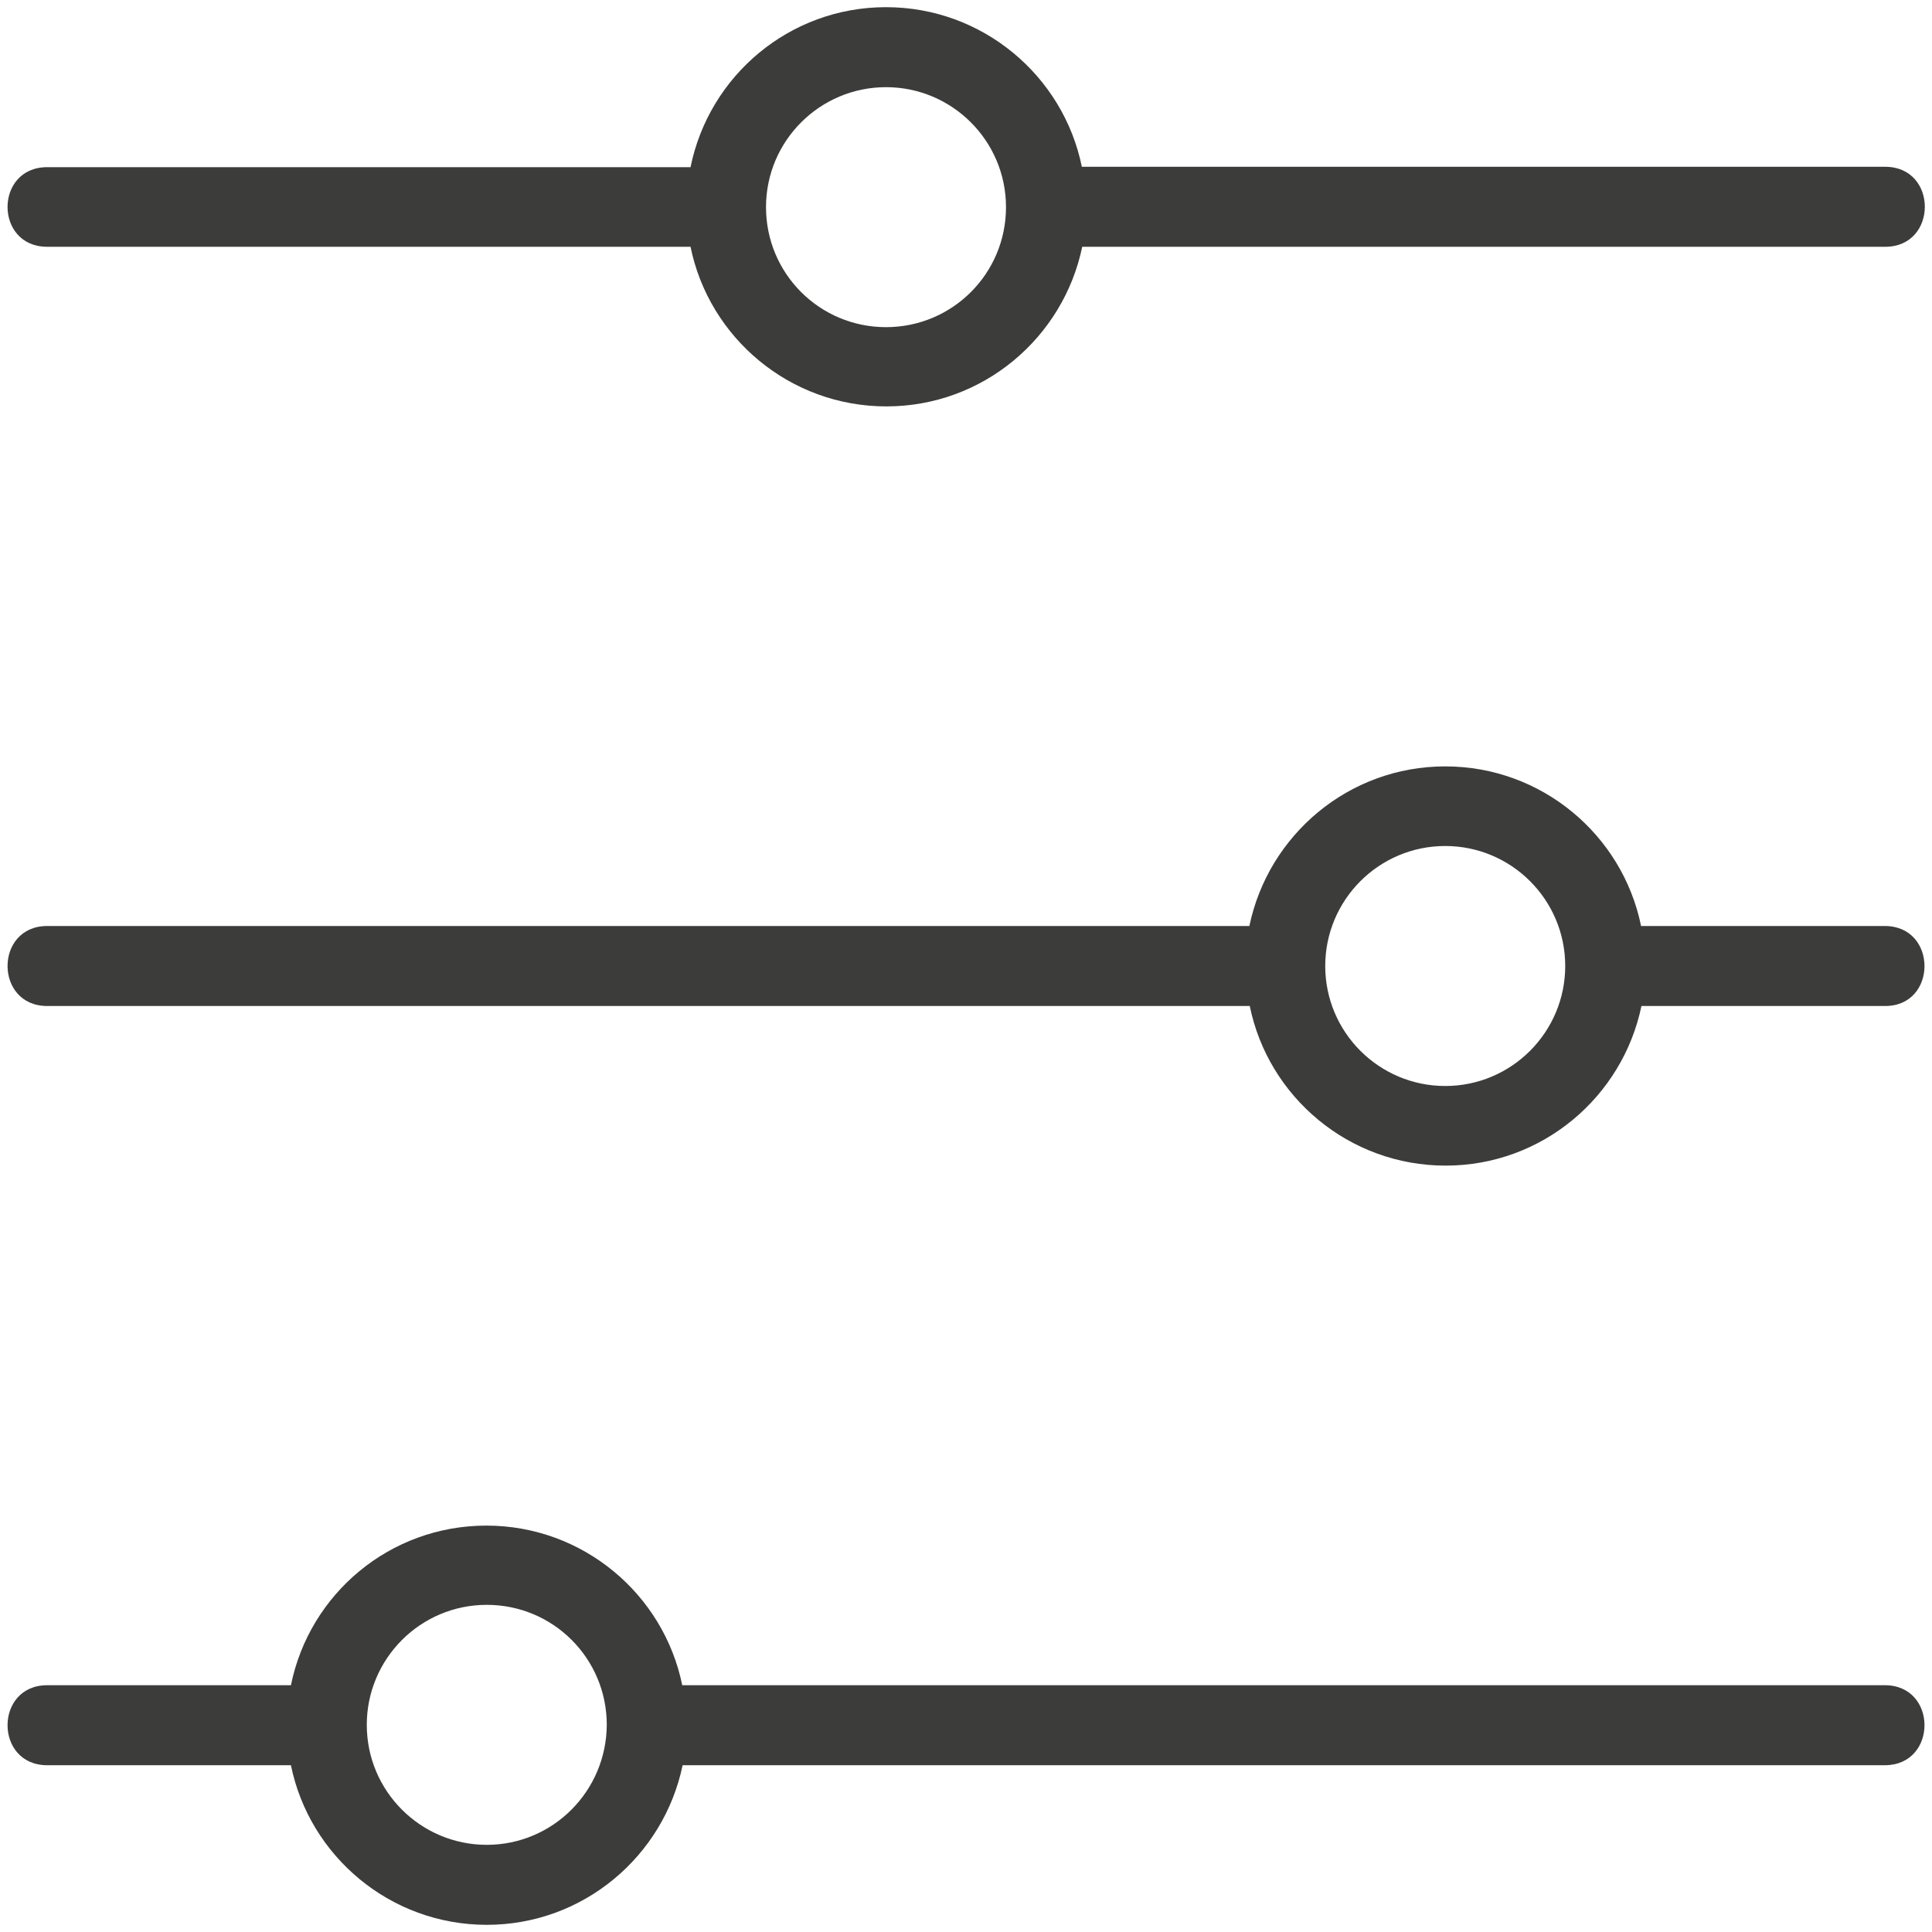
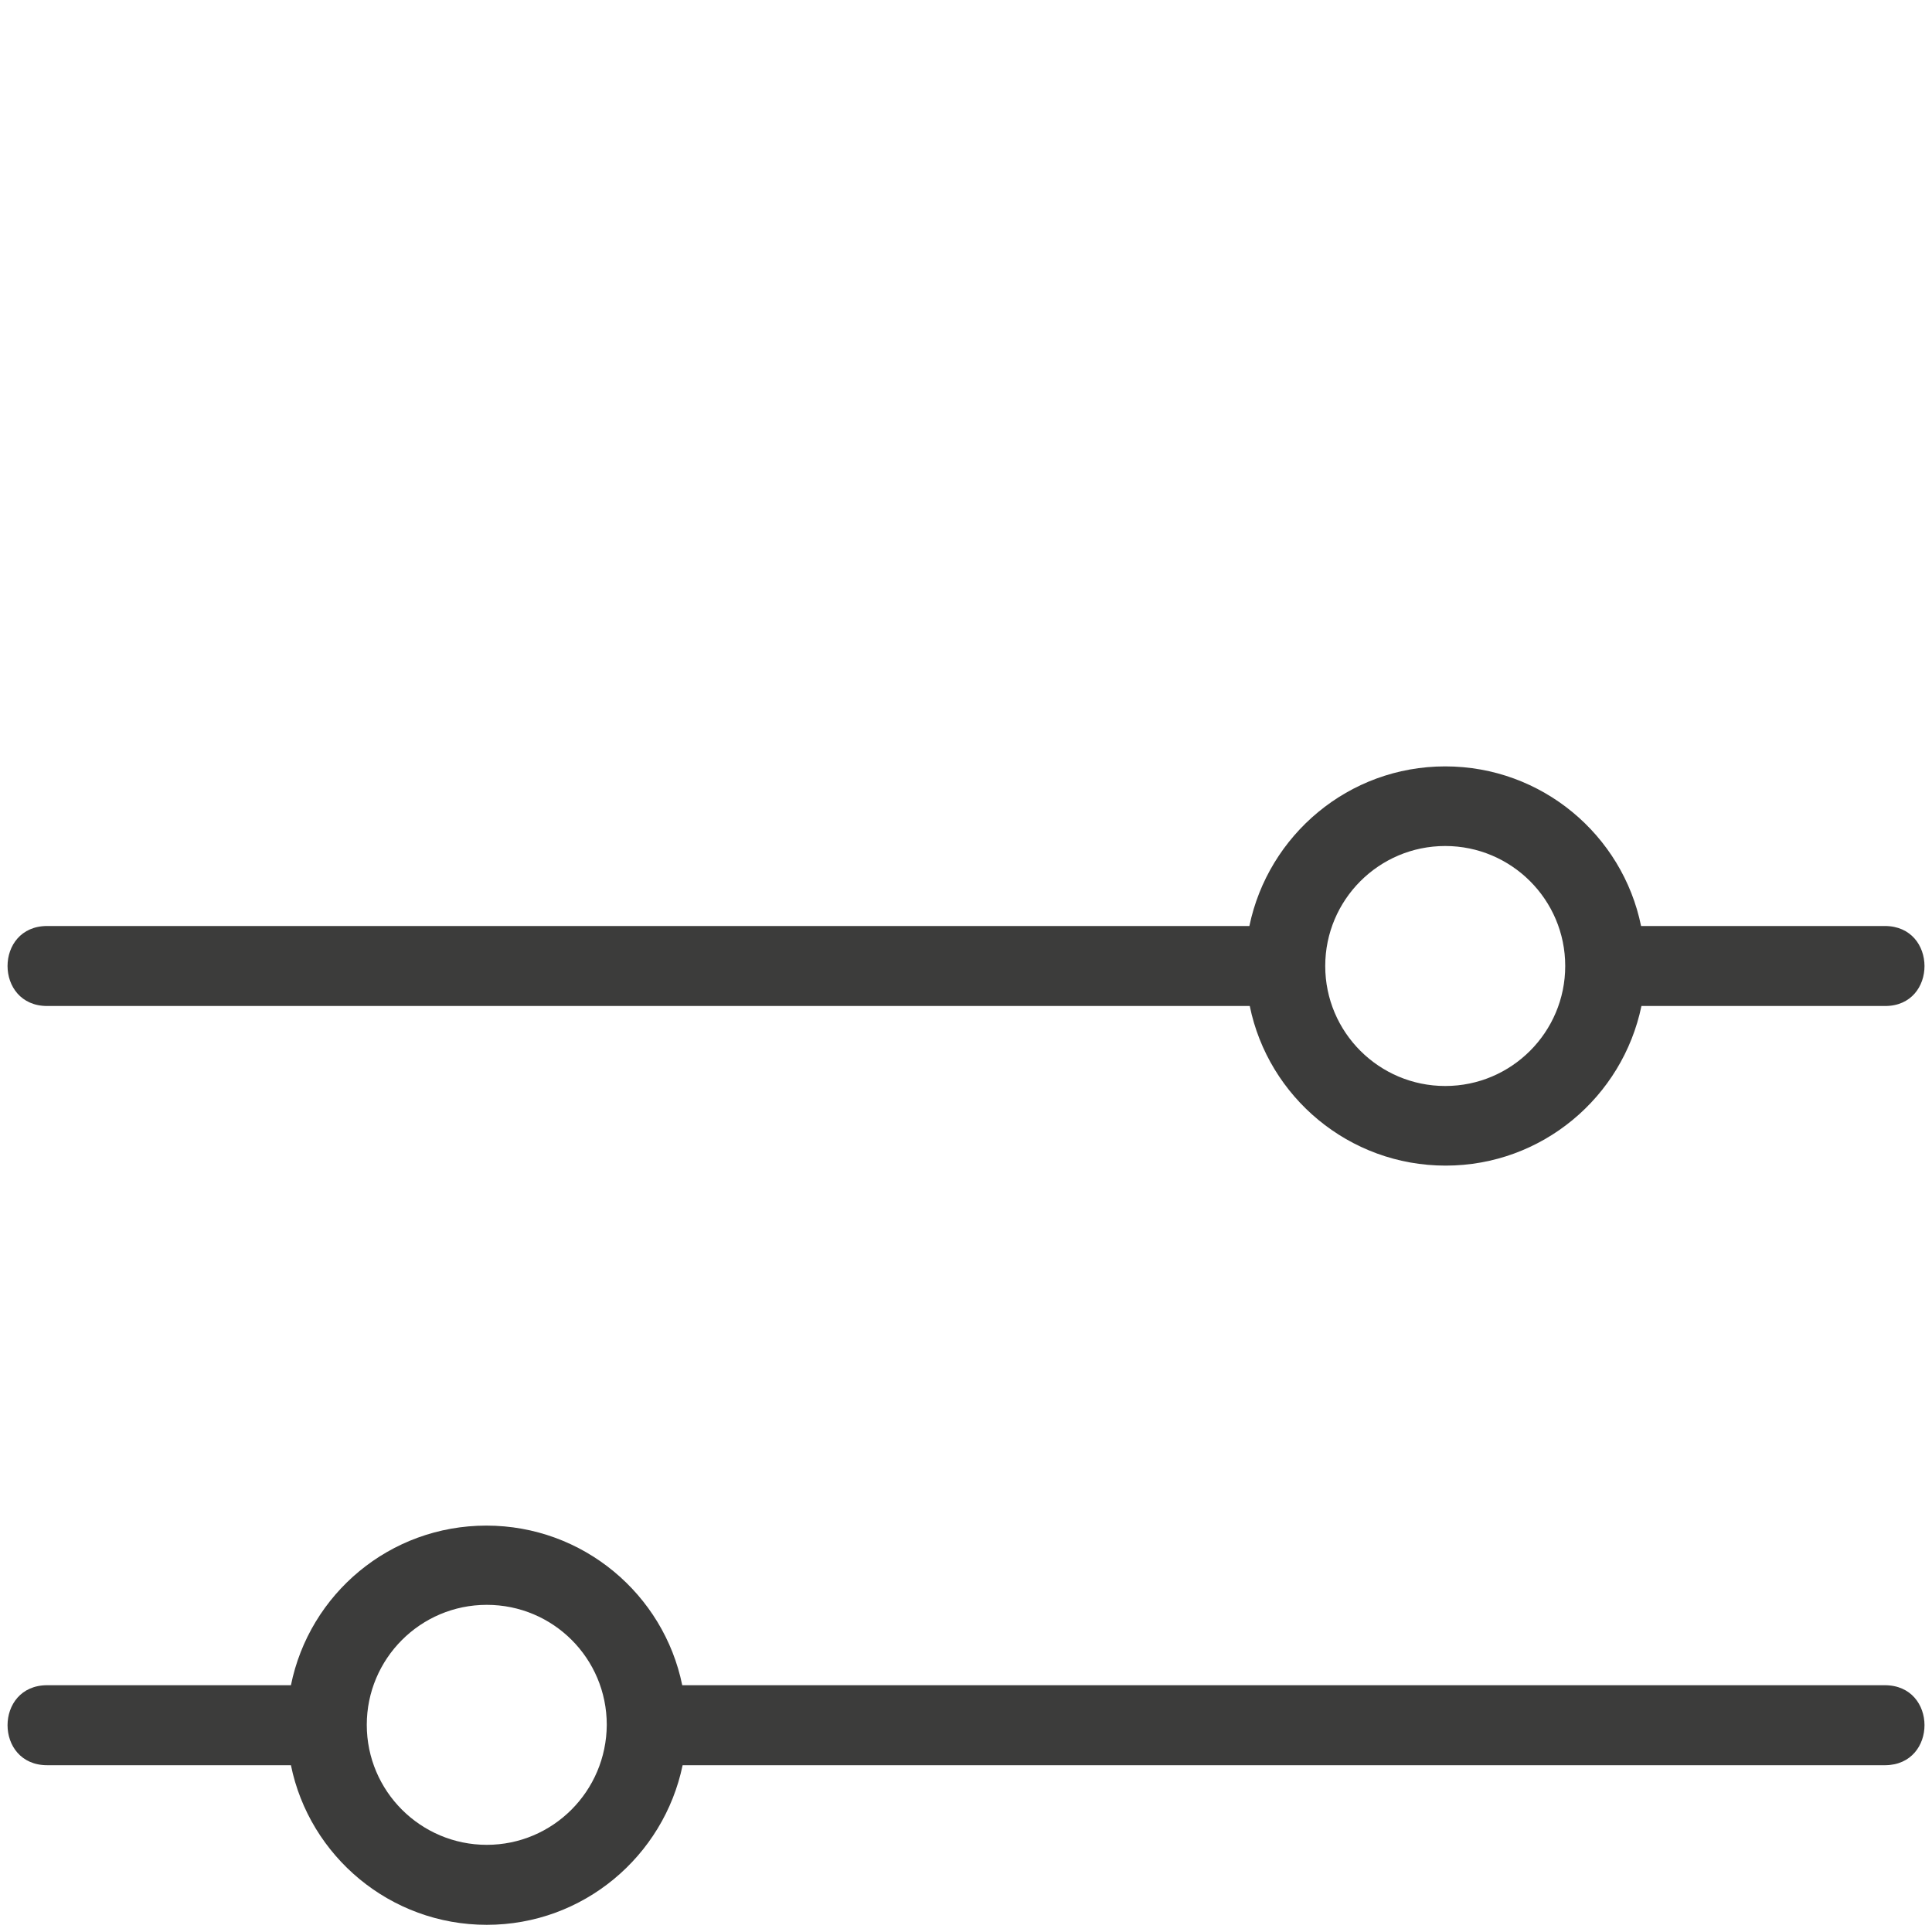
<svg xmlns="http://www.w3.org/2000/svg" version="1.1" id="Image" x="0px" y="0px" viewBox="0 0 512 512" style="enable-background:new 0 0 512 512;" xml:space="preserve">
  <style type="text/css">
	.st0{fill:#3C3C3B;}
</style>
  <g>
-     <path class="st0" d="M499.5,446.6H180.8c-4.9-24.1-26.3-42.3-51.9-42.3S82,422.4,77.1,446.6H12.5c-14,0-14,21.2,0,21.2h64.6   c4.9,24.1,26.3,42.3,51.9,42.3s46.9-18.2,51.9-42.3h318.7C513.5,467.7,513.5,446.6,499.5,446.6z M129,488.9   c-17.5,0-31.8-14.2-31.8-31.8c0-17.5,14.2-31.8,31.8-31.8s31.8,14.2,31.8,31.8C160.7,474.7,146.5,488.9,129,488.9z" />
+     <path class="st0" d="M499.5,446.6H180.8c-4.9-24.1-26.3-42.3-51.9-42.3S82,422.4,77.1,446.6H12.5c-14,0-14,21.2,0,21.2h64.6   c4.9,24.1,26.3,42.3,51.9,42.3s46.9-18.2,51.9-42.3h318.7C513.5,467.7,513.5,446.6,499.5,446.6M129,488.9   c-17.5,0-31.8-14.2-31.8-31.8c0-17.5,14.2-31.8,31.8-31.8s31.8,14.2,31.8,31.8C160.7,474.7,146.5,488.9,129,488.9z" />
    <path class="st0" d="M499.5,245.4h-64.6c-4.9-24.1-26.3-42.3-51.9-42.3c-25.6,0-46.9,18.2-51.9,42.3H12.5c-14,0-14,21.2,0,21.2   h318.7c4.9,24.1,26.3,42.3,51.9,42.3c25.6,0,46.9-18.2,51.9-42.3h64.6C513.5,266.6,513.5,245.4,499.5,245.4z M383,287.8   c-17.5,0-31.8-14.2-31.8-31.8c0-17.5,14.2-31.8,31.8-31.8c17.5,0,31.8,14.2,31.8,31.8C414.8,273.5,400.6,287.8,383,287.8z" />
-     <path class="st0" d="M12.5,65.4H183c4.9,24.1,26.3,42.3,51.9,42.3s46.9-18.2,51.9-42.3h212.8c14,0,14-21.2,0-21.2H286.7   c-4.9-24.1-26.3-42.3-51.9-42.3S187.9,20.1,183,44.3H12.5C-1.5,44.3-1.5,65.4,12.5,65.4L12.5,65.4z M234.8,23.1   c17.5,0,31.8,14.2,31.8,31.8s-14.2,31.8-31.8,31.8s-31.8-14.2-31.8-31.8S217.3,23.1,234.8,23.1z" />
  </g>
</svg>